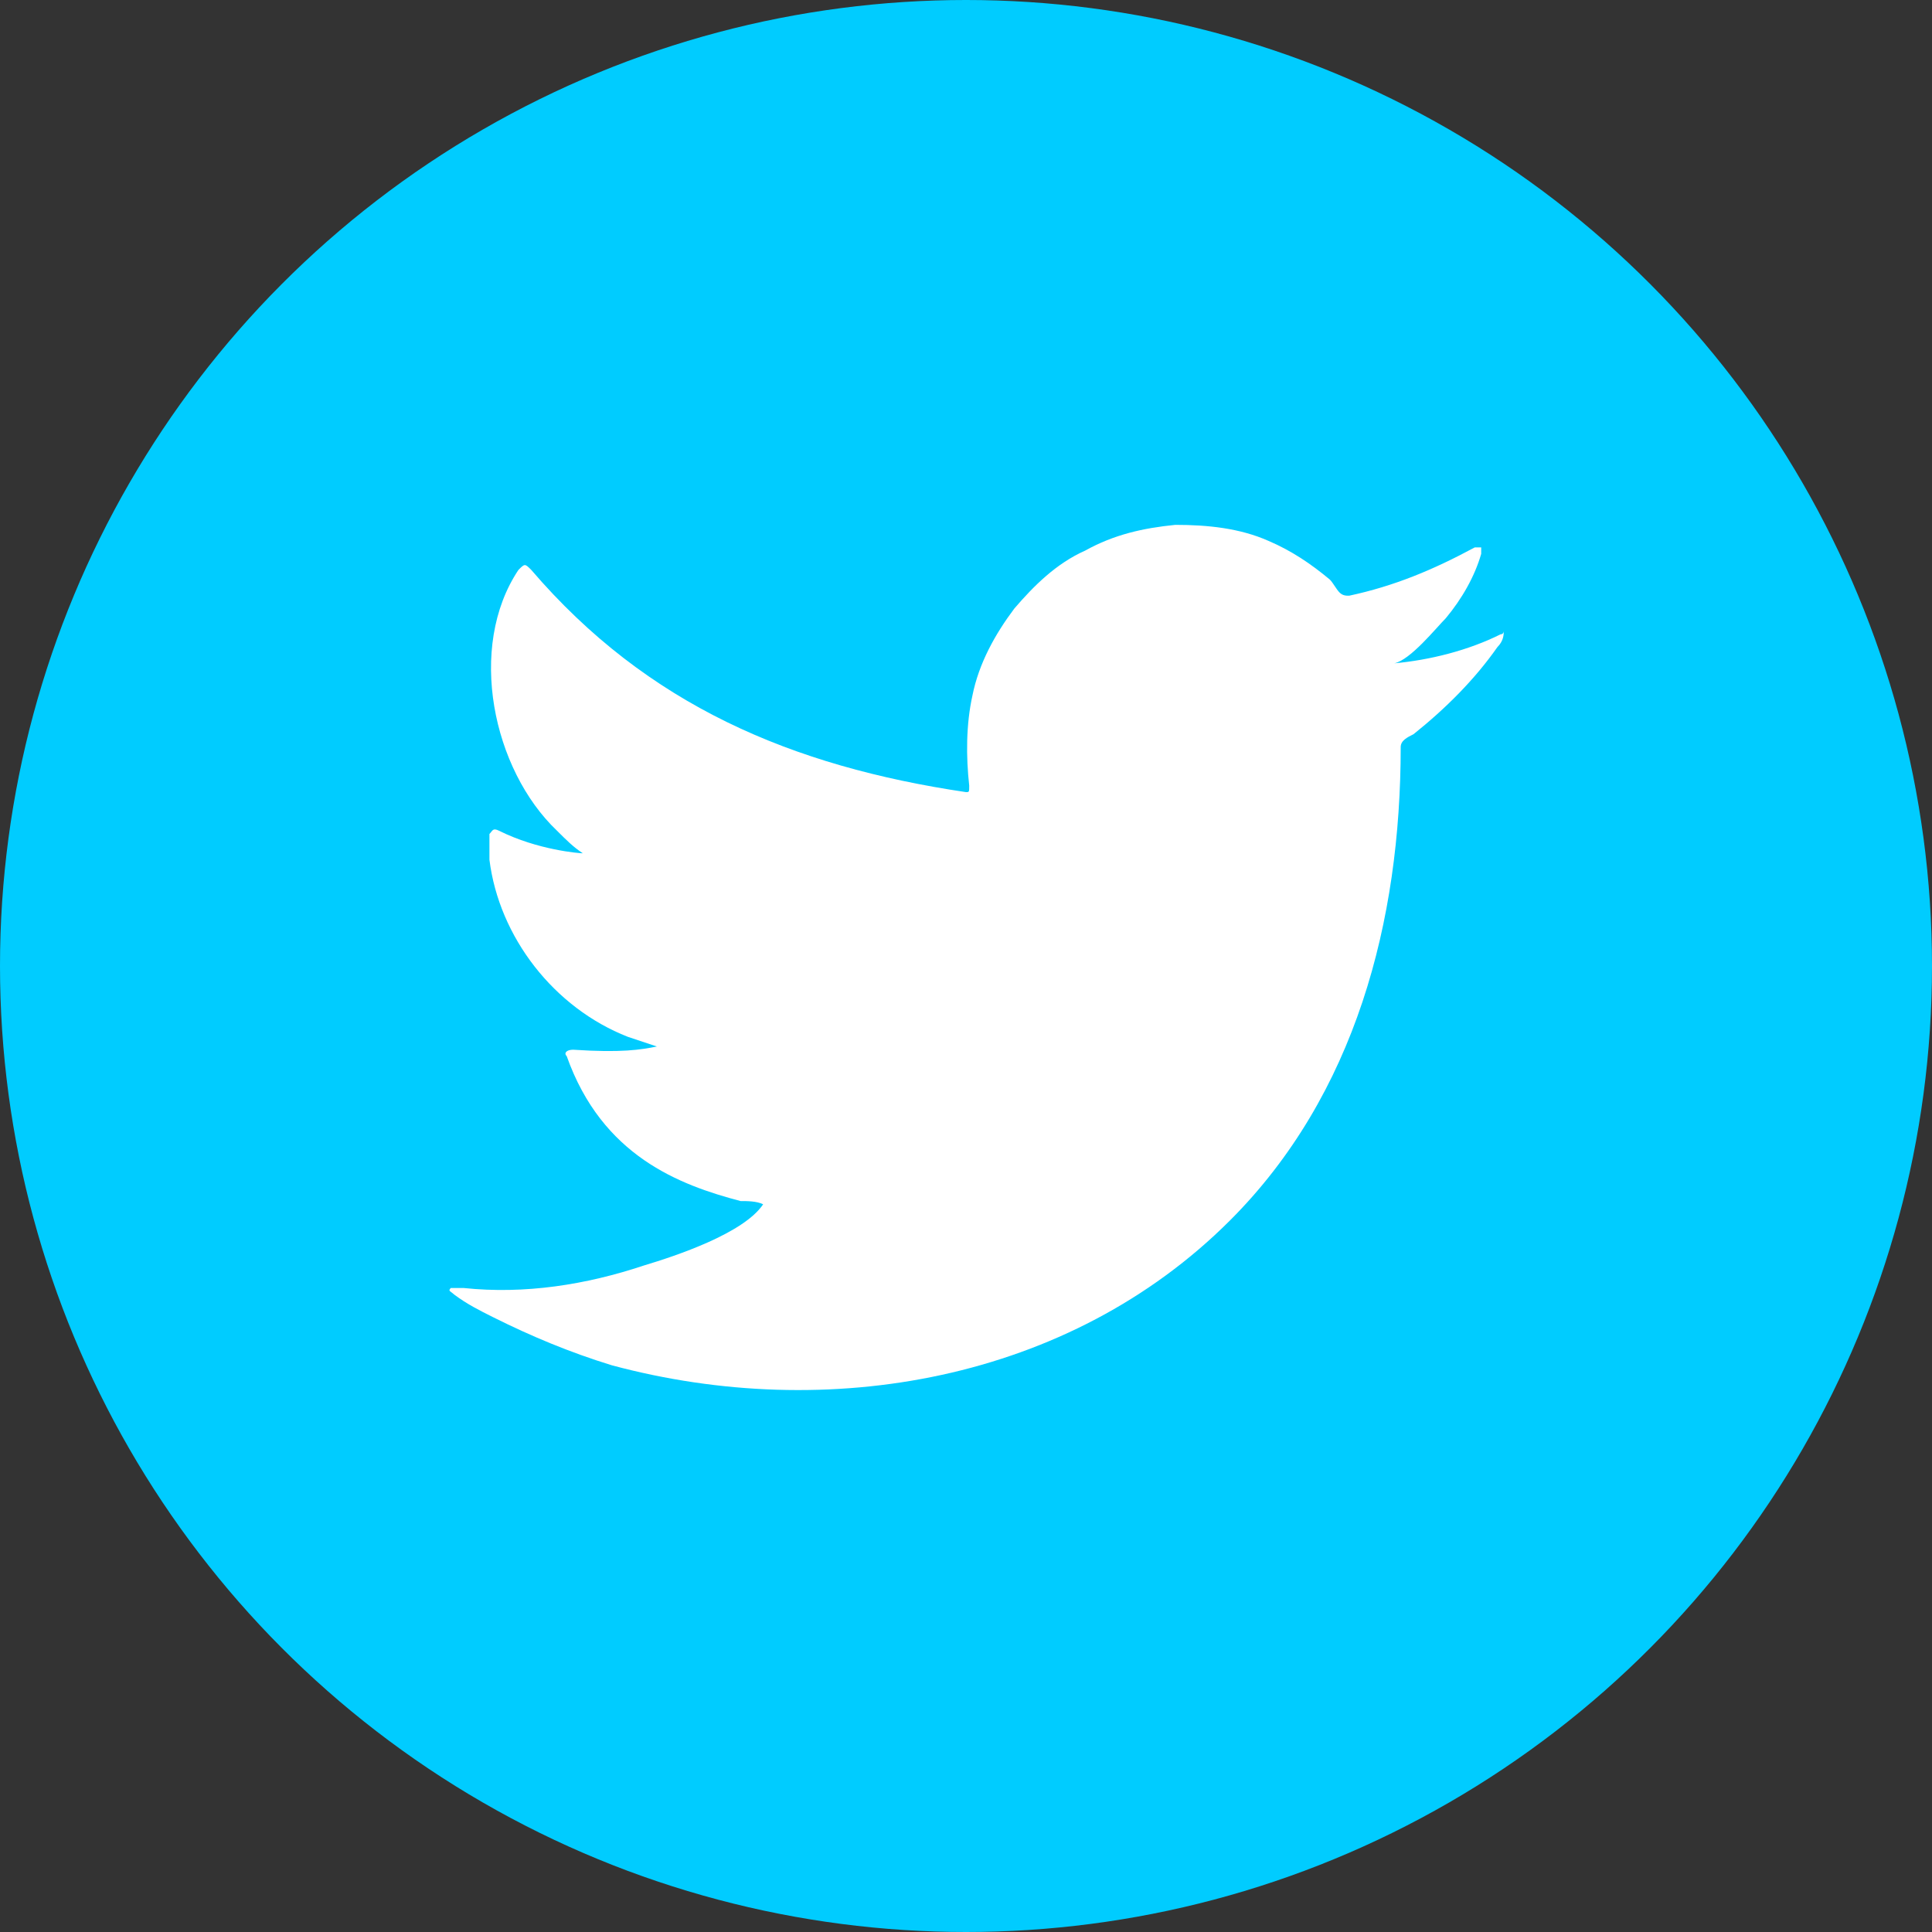
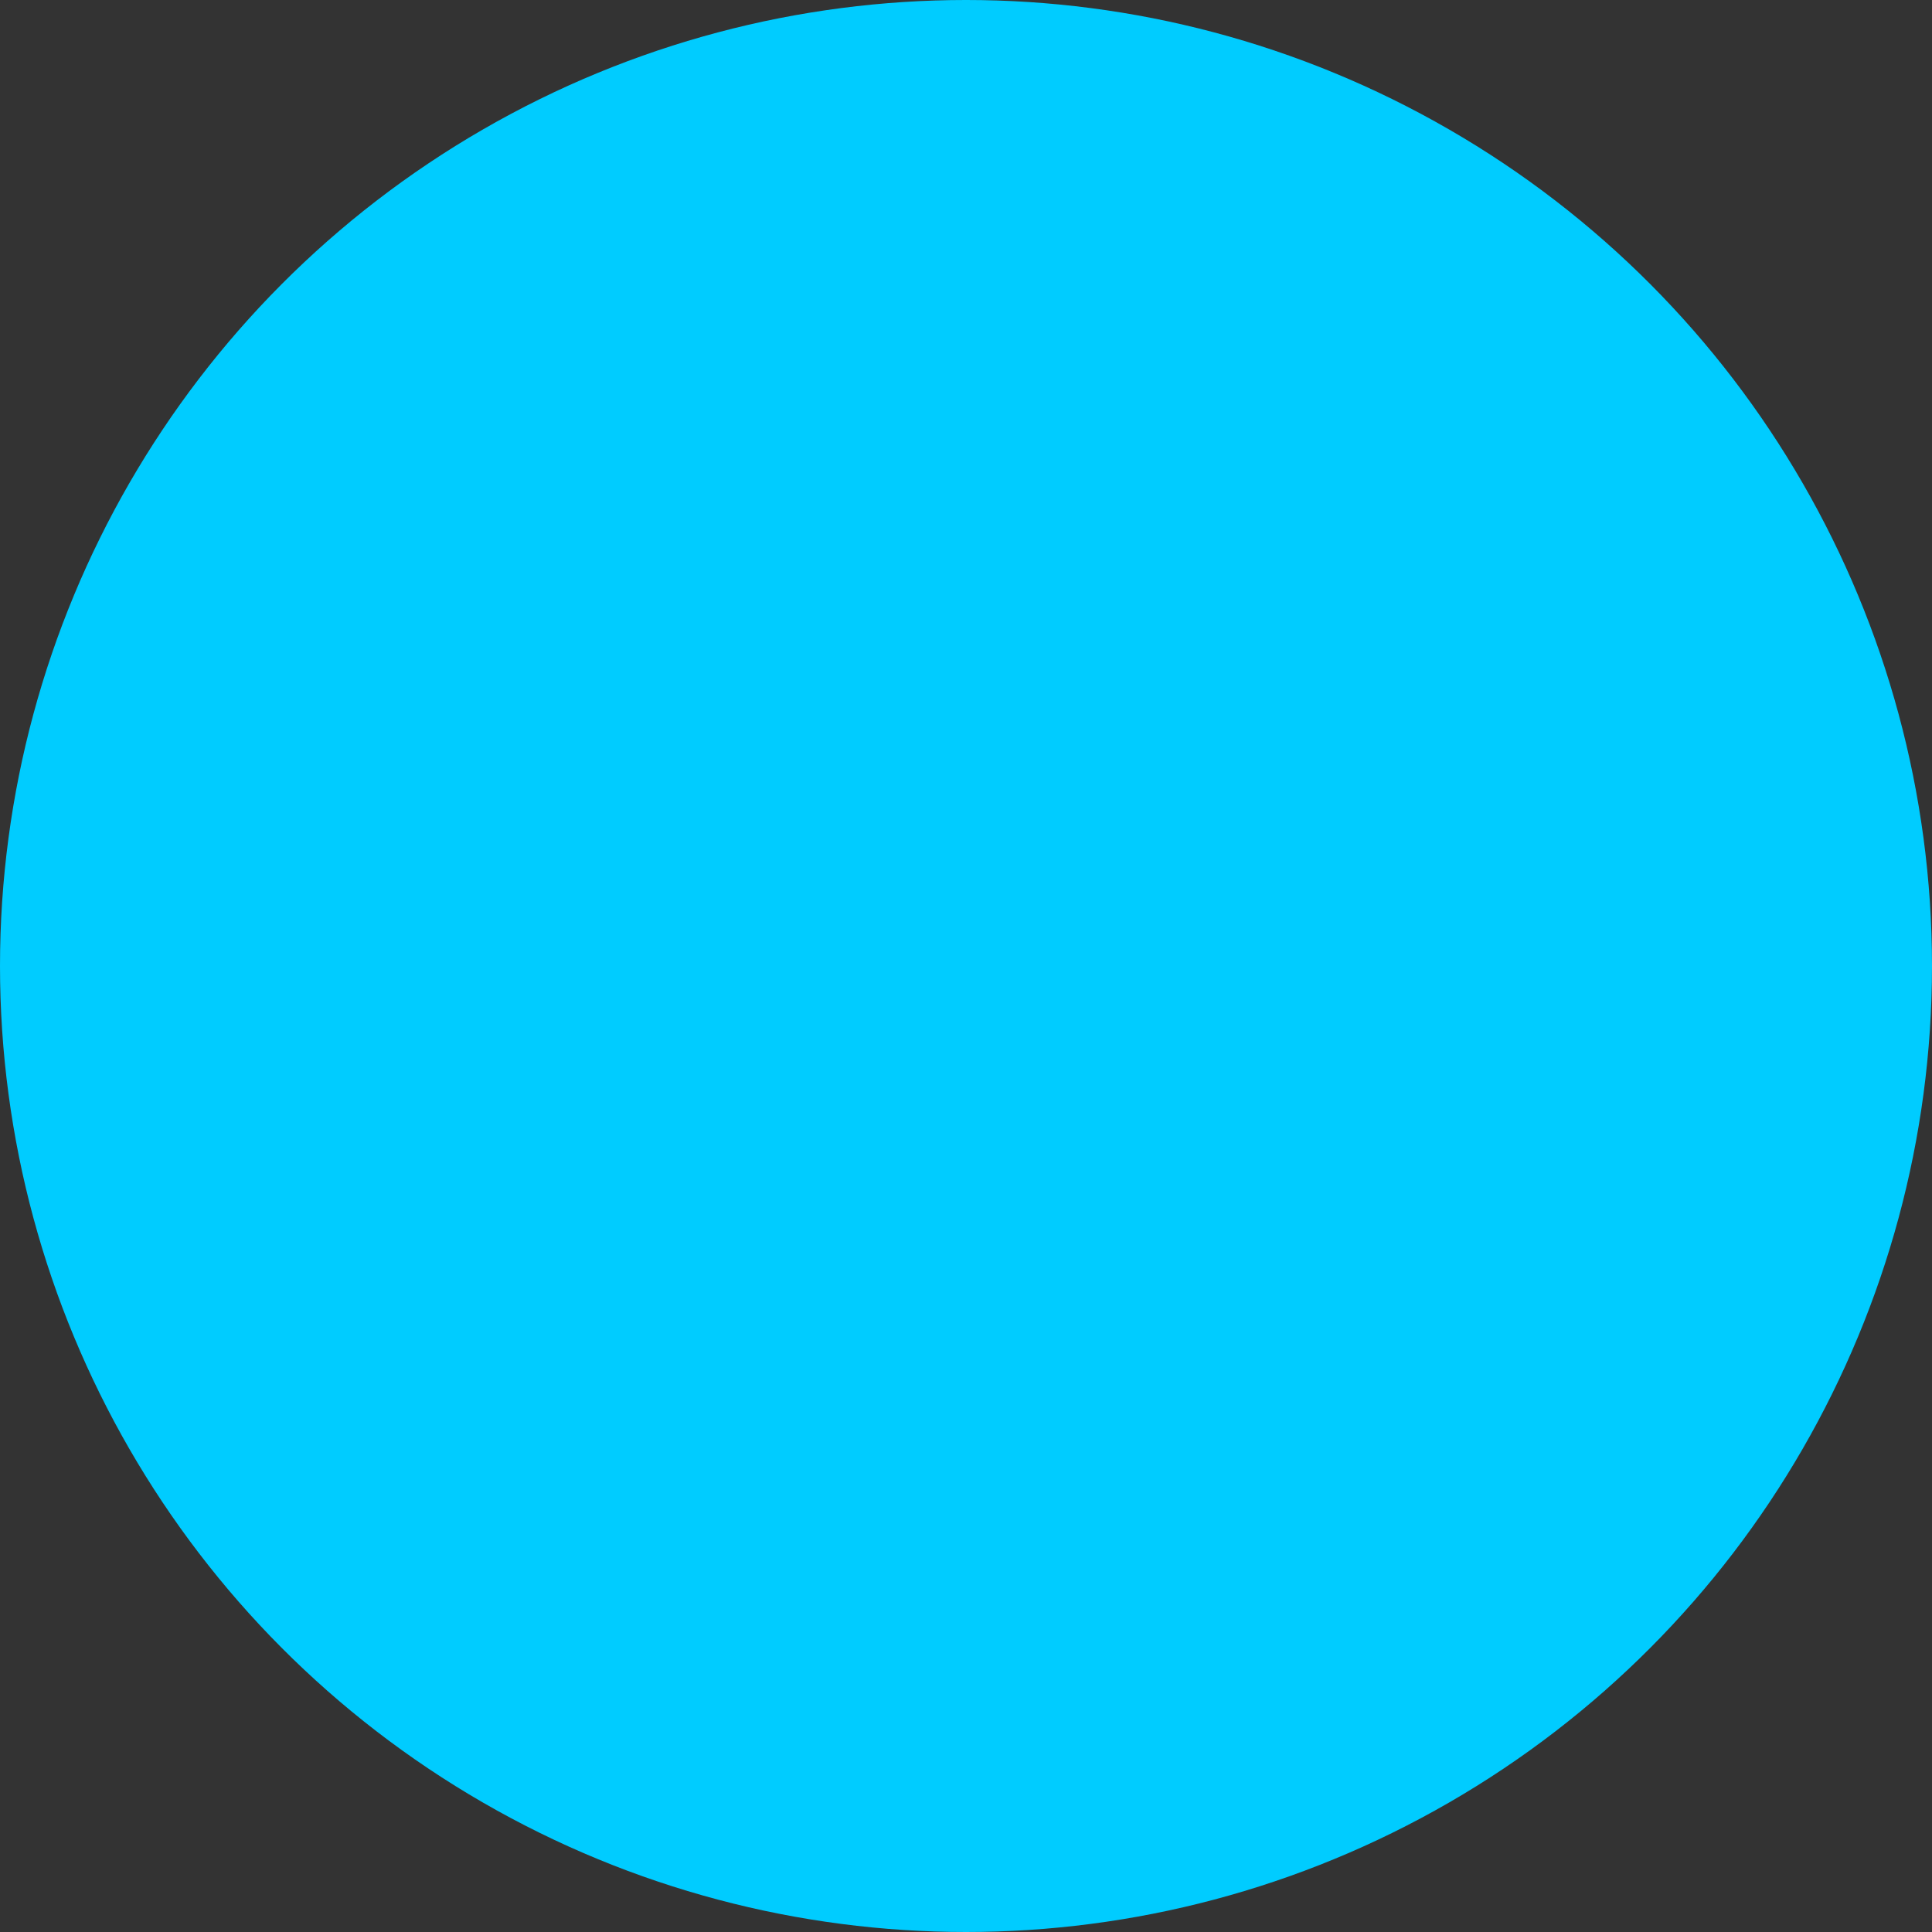
<svg xmlns="http://www.w3.org/2000/svg" version="1.1" id="Camada_1" x="0px" y="0px" viewBox="0 0 60 60" style="enable-background:new 0 0 60 60;" xml:space="preserve">
  <rect x="0" y="0" width="60" height="60" fill="#333333" stroke="none" />
  <style type="text/css">
	.st0{fill:#00CCFF;}
	.st1{fill:#FFFFFF;}
	.st2{fill:url(#SVGID_1_);}
	.st3{fill:#0080FF;}
	.st4{fill:#00D954;}
	.st5{fill-rule:evenodd;clip-rule:evenodd;fill:#FFFFFF;}
	.st6{fill:#0091FF;}
	.st7{fill:#666666;}
	.st8{fill:#006699;}
</style>
  <g>
    <circle class="st0" cx="30" cy="30" r="30" />
-     <path class="st1" d="M46.6,19.7c-1,0.5-2.2,0.8-3.3,0.9c0.5-0.1,1.3-1.1,1.6-1.4c0.5-0.6,0.9-1.3,1.1-2c0-0.1,0-0.1,0-0.2   c-0.1,0-0.1,0-0.2,0c-1.3,0.7-2.5,1.2-3.9,1.5c-0.1,0-0.2,0-0.3-0.1c-0.1-0.1-0.2-0.3-0.3-0.4c-0.6-0.5-1.2-0.9-1.9-1.2   c-0.9-0.4-1.9-0.5-2.9-0.5c-1,0.1-1.9,0.3-2.8,0.8c-0.9,0.4-1.6,1.1-2.2,1.8c-0.6,0.8-1.1,1.7-1.3,2.7c-0.2,0.9-0.2,1.9-0.1,2.8   c0,0.2,0,0.2-0.1,0.2c-5.4-0.8-9.9-2.7-13.5-6.9c-0.2-0.2-0.2-0.2-0.4,0c-1.6,2.4-0.8,6.2,1.2,8.1c0.3,0.3,0.5,0.5,0.8,0.7   c-0.1,0-1.4-0.1-2.6-0.7c-0.2-0.1-0.2,0-0.3,0.1c0,0.3,0,0.5,0,0.8c0.3,2.4,2,4.6,4.3,5.5c0.3,0.1,0.6,0.2,0.9,0.3   c-0.5,0.1-1.1,0.2-2.6,0.1c-0.2,0-0.3,0.1-0.2,0.2c1.1,3.1,3.5,4,5.4,4.5c0.2,0,0.5,0,0.7,0.1c0,0,0,0,0,0   c-0.6,0.9-2.7,1.6-3.7,1.9c-1.8,0.6-3.7,0.9-5.6,0.7c-0.3,0-0.4,0-0.4,0c-0.1,0.1,0,0.1,0.1,0.2c0.4,0.3,0.8,0.5,1.2,0.7   c1.2,0.6,2.4,1.1,3.7,1.5c6.7,1.8,14.2,0.5,19.2-4.5c3.9-3.9,5.3-9.3,5.3-14.7c0-0.2,0.2-0.3,0.4-0.4c1-0.8,1.9-1.7,2.6-2.7   c0.2-0.2,0.2-0.4,0.2-0.5c0,0,0,0,0,0C46.7,19.6,46.7,19.7,46.6,19.7z" />
  </g>
</svg>